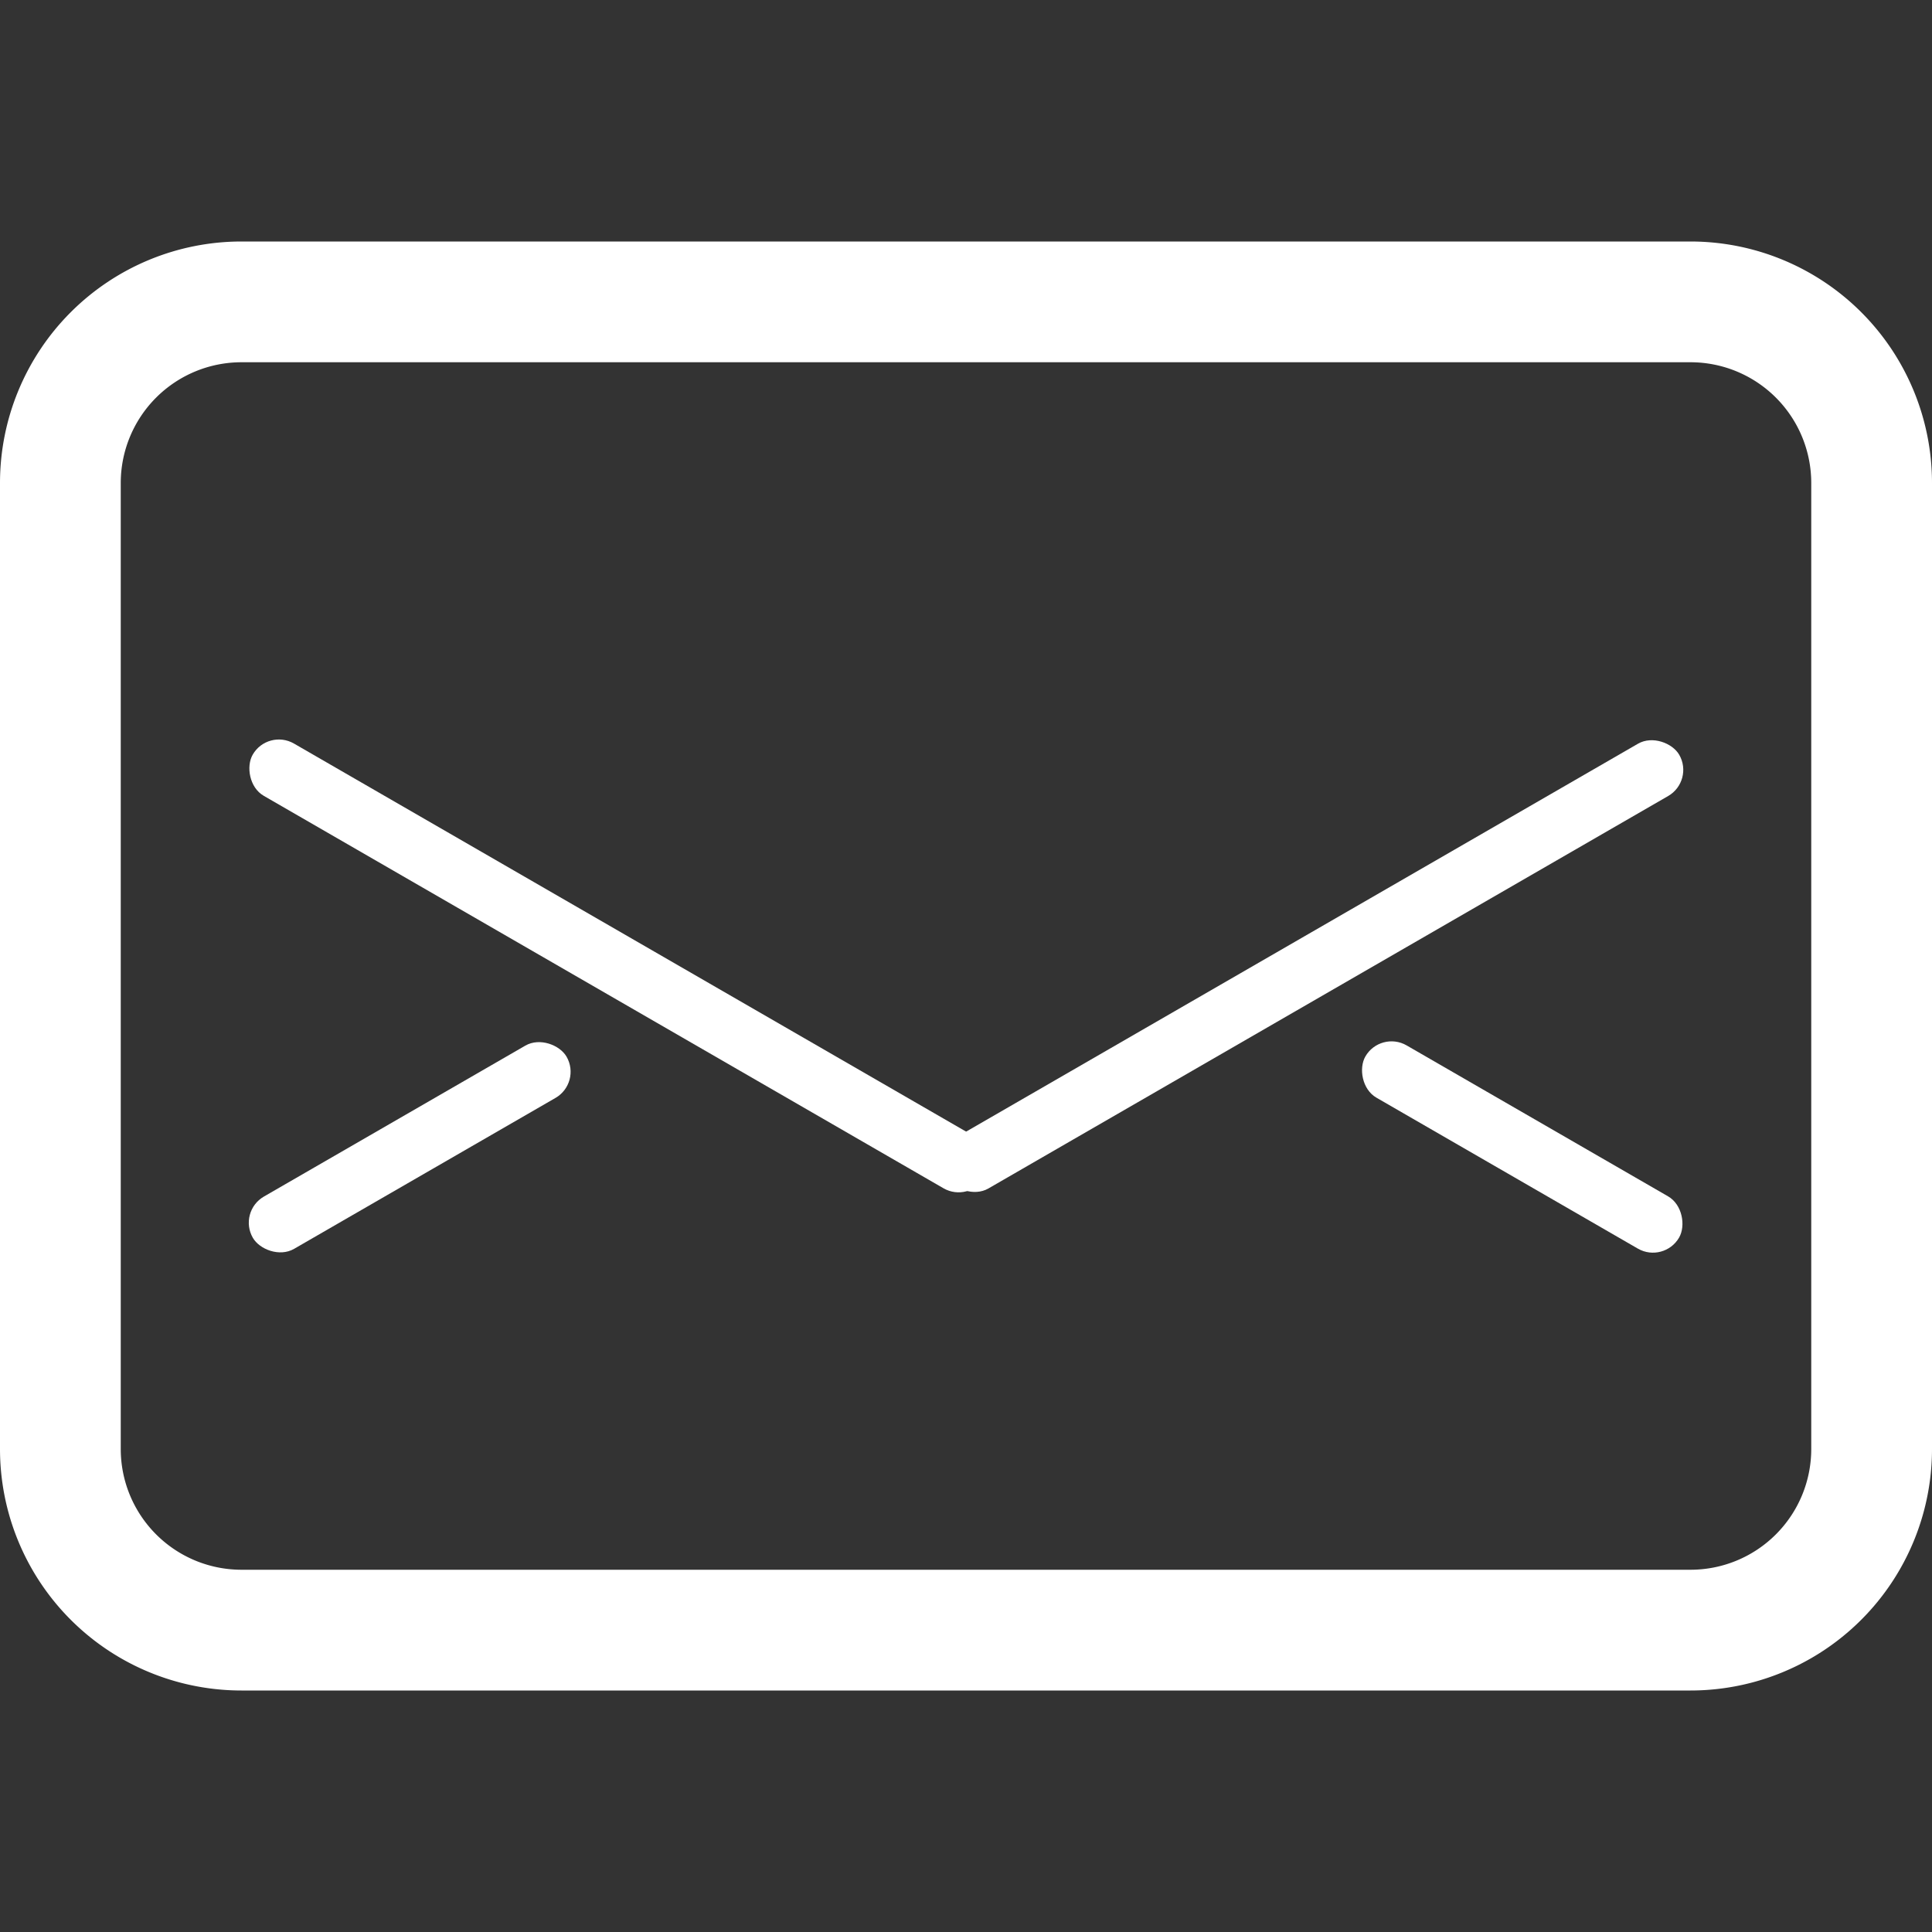
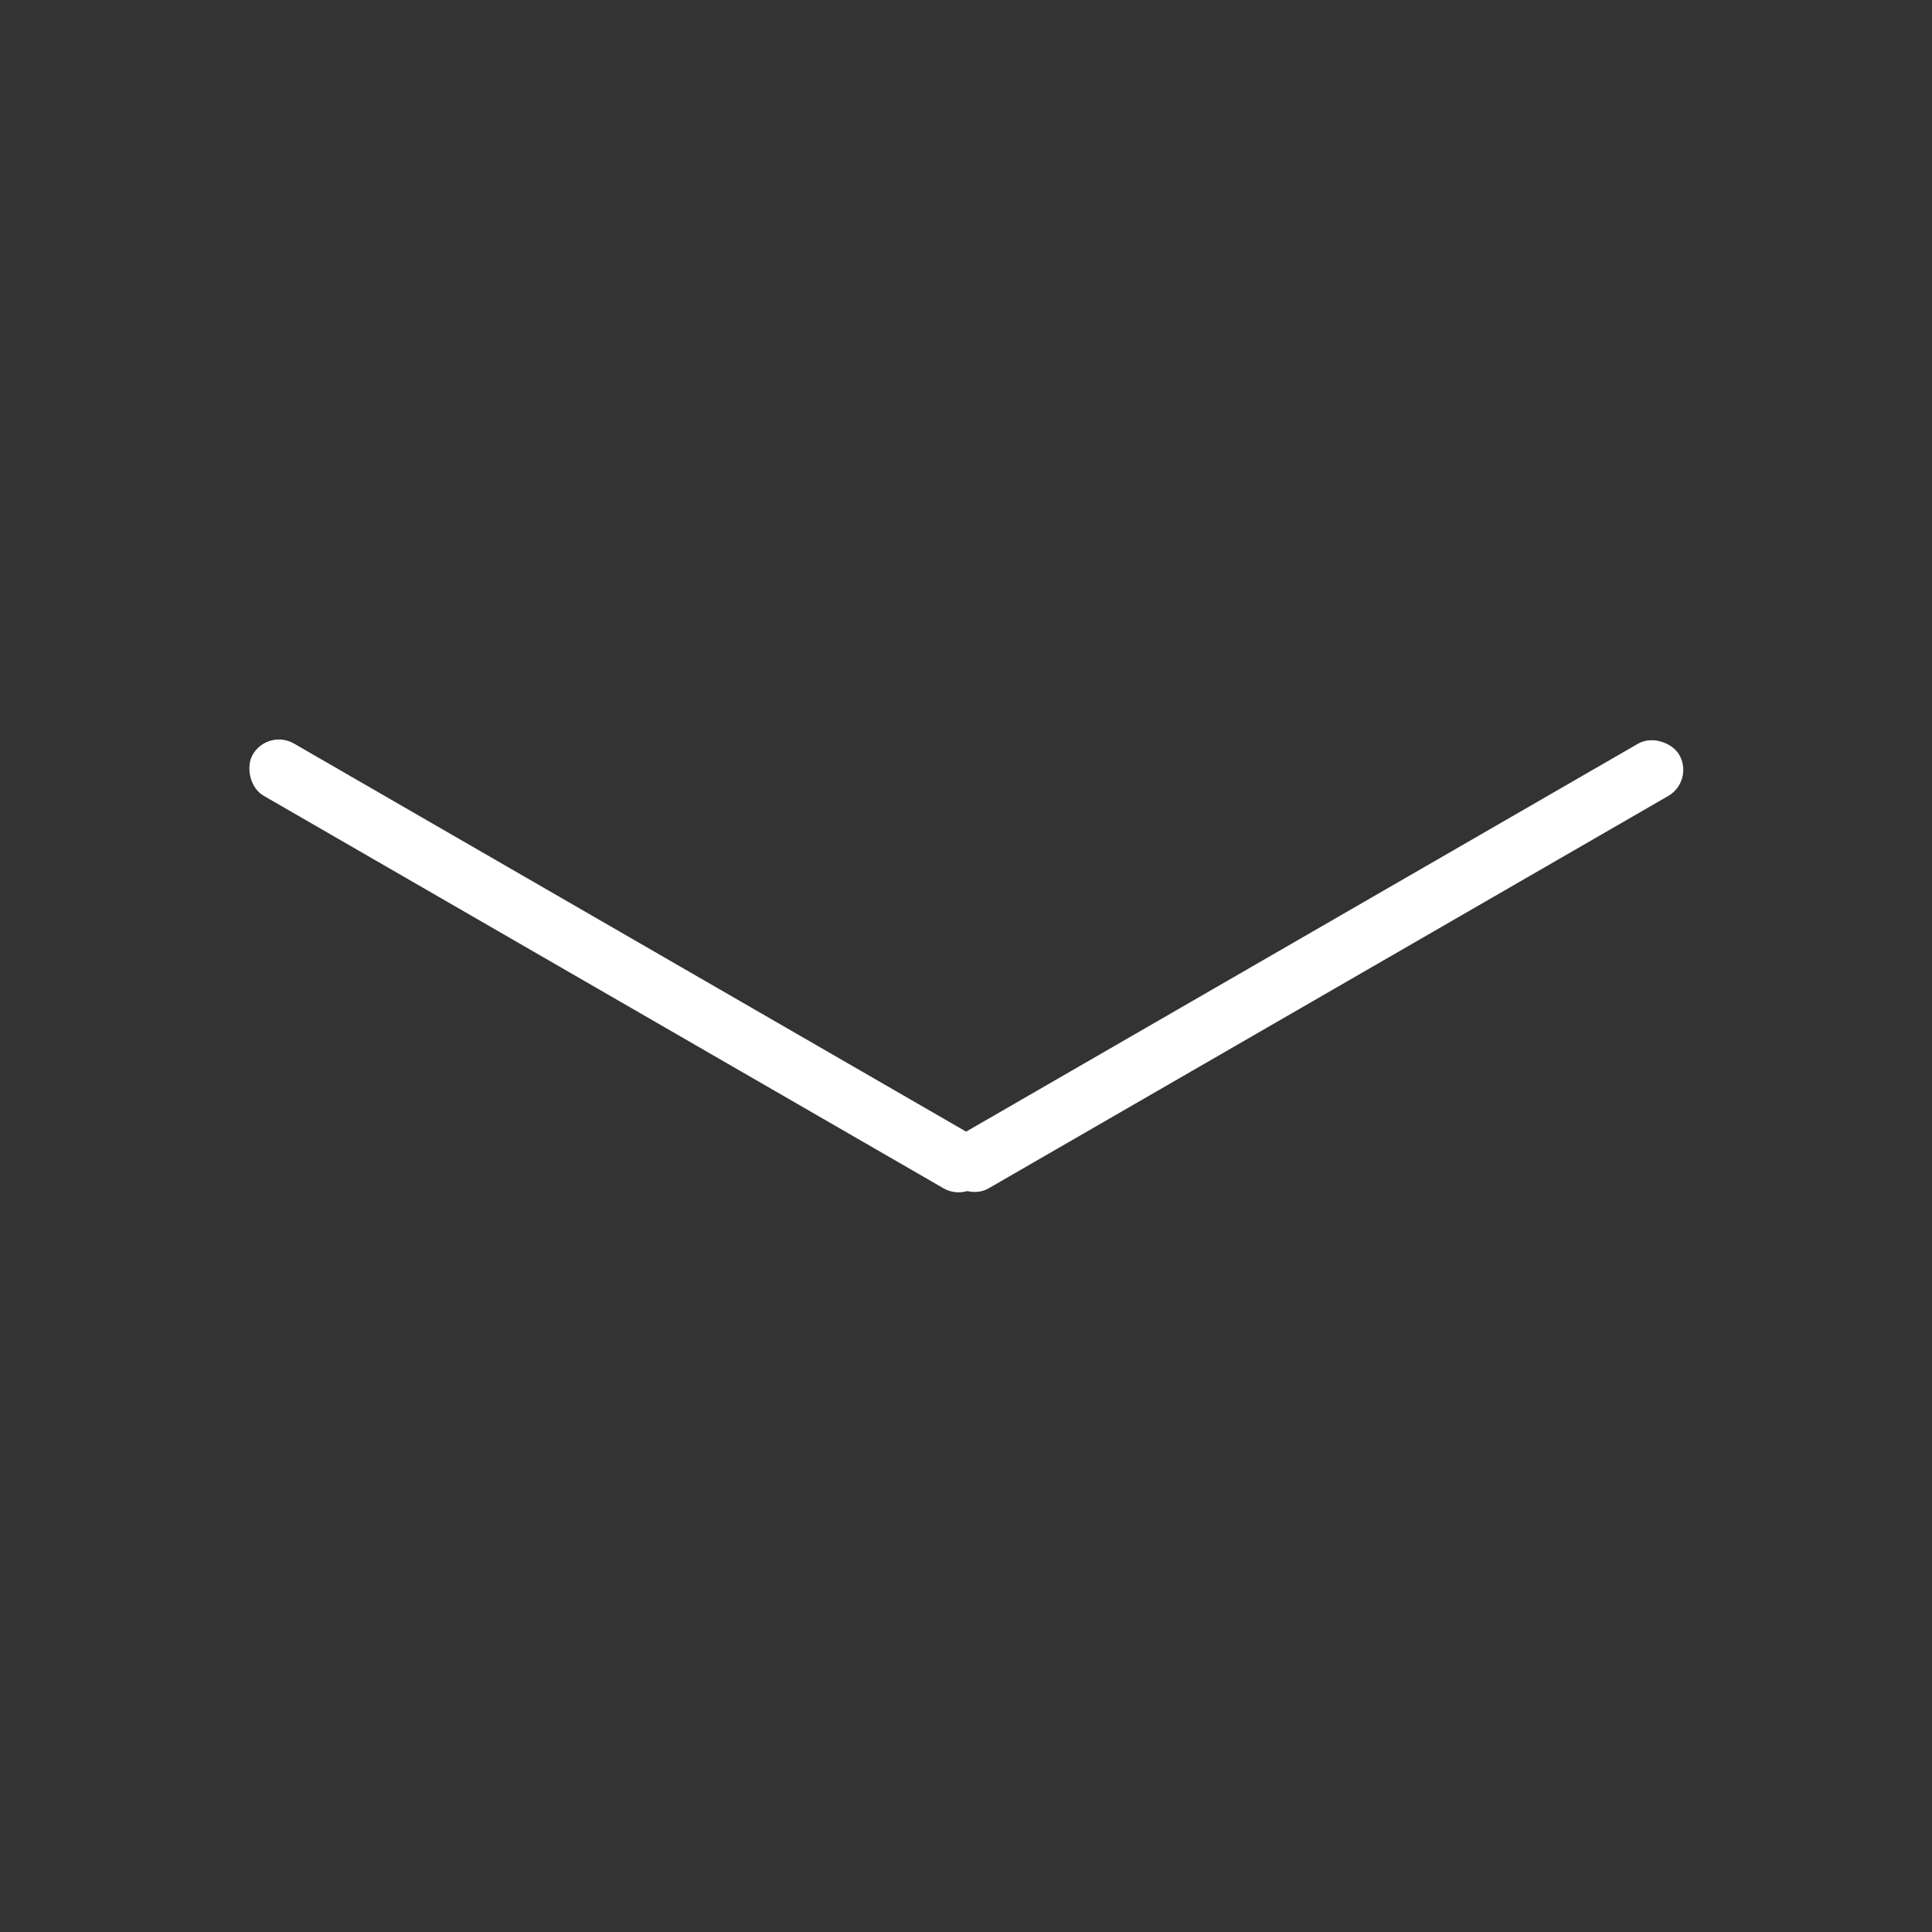
<svg xmlns="http://www.w3.org/2000/svg" id="main_menu_06" viewBox="0 0 64 64">
  <rect x="0" y="0" width="64" height="64" fill="#333333" stroke="none" />
  <defs>
    <style>.cls-1{fill:#fff;}</style>
  </defs>
  <title>main_menu_06</title>
-   <path class="cls-1" d="M56,8H8a8,8,0,0,0-8,8V48a8,8,0,0,0,8,8H56a8,8,0,0,0,8-8V16A8,8,0,0,0,56,8Zm4,40a4,4,0,0,1-4,4H8a4,4,0,0,1-4-4V16a4,4,0,0,1,4-4H56a4,4,0,0,1,4,4Z" />
  <rect class="cls-1" x="29.5" y="31" width="28" height="2" rx="1" transform="translate(-10.17 26.04) rotate(-30)" />
  <rect class="cls-1" x="6.5" y="31" width="28" height="2" rx="1" transform="translate(22.25 69.96) rotate(-150)" />
-   <rect class="cls-1" x="7.57" y="37" width="12" height="2" rx="1" transform="translate(-17.18 11.88) rotate(-30)" />
-   <rect class="cls-1" x="44.43" y="37" width="12" height="2" rx="1" transform="translate(75.1 96.12) rotate(-150)" />
</svg>